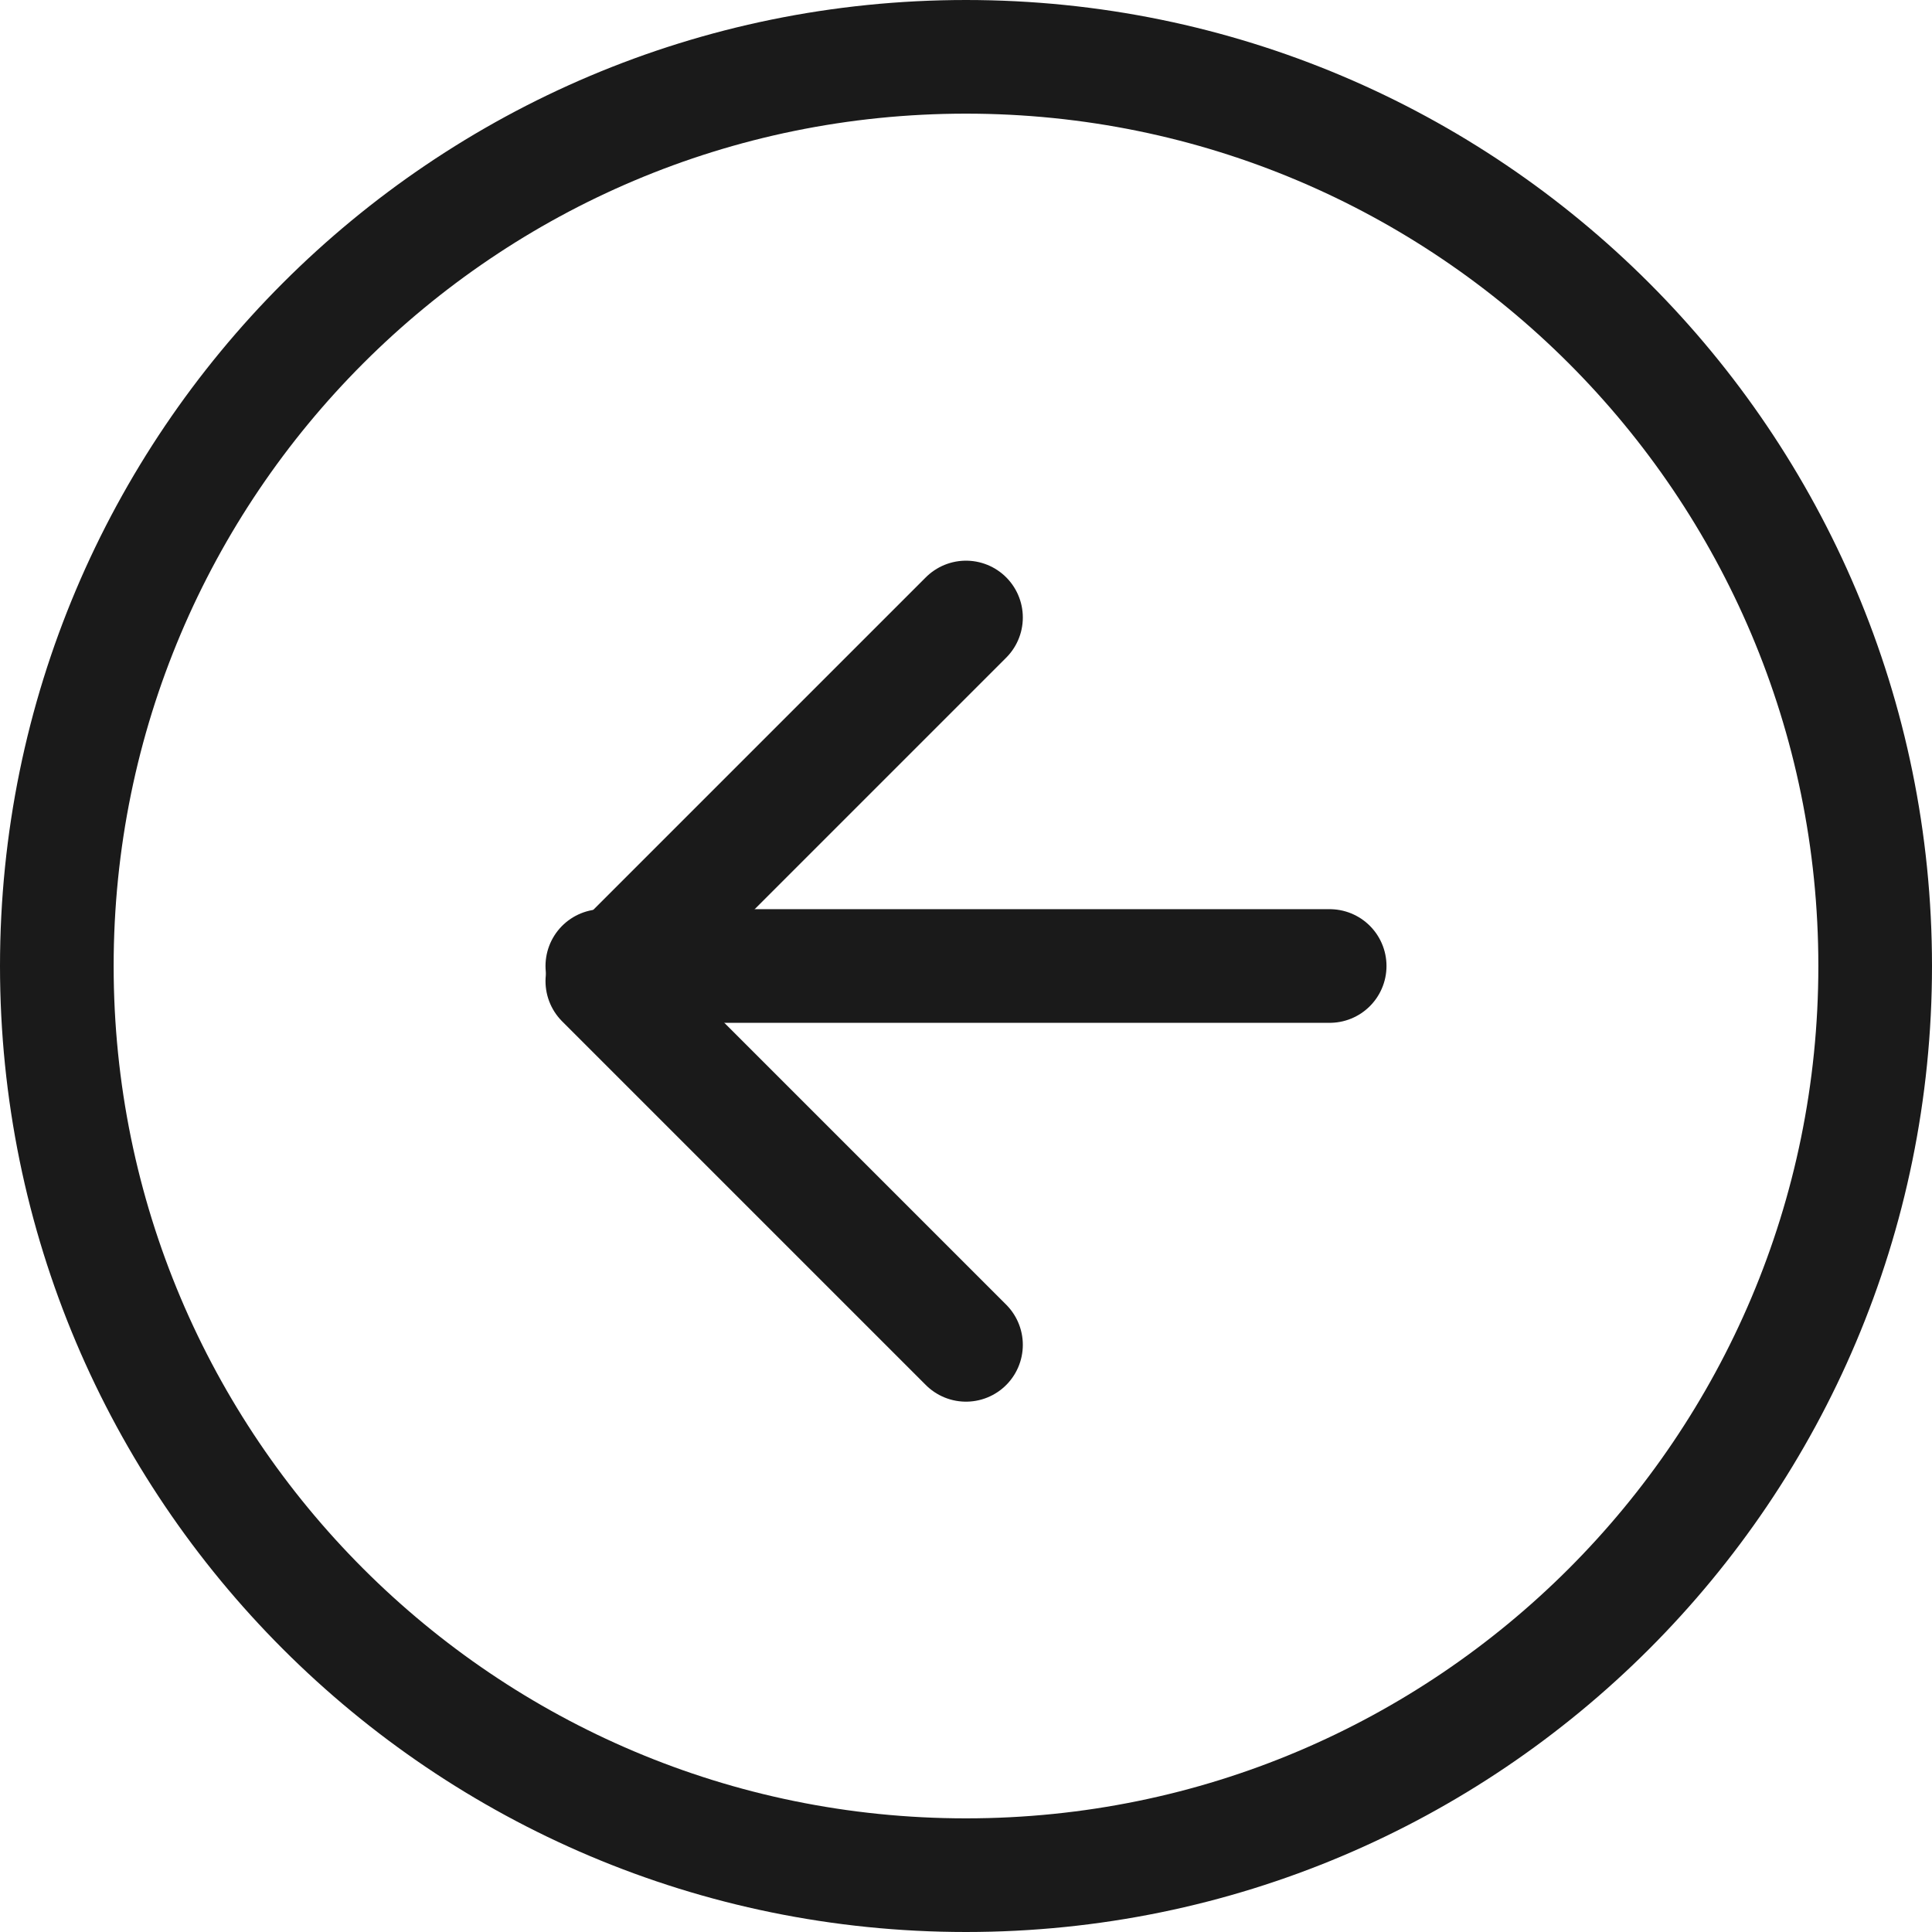
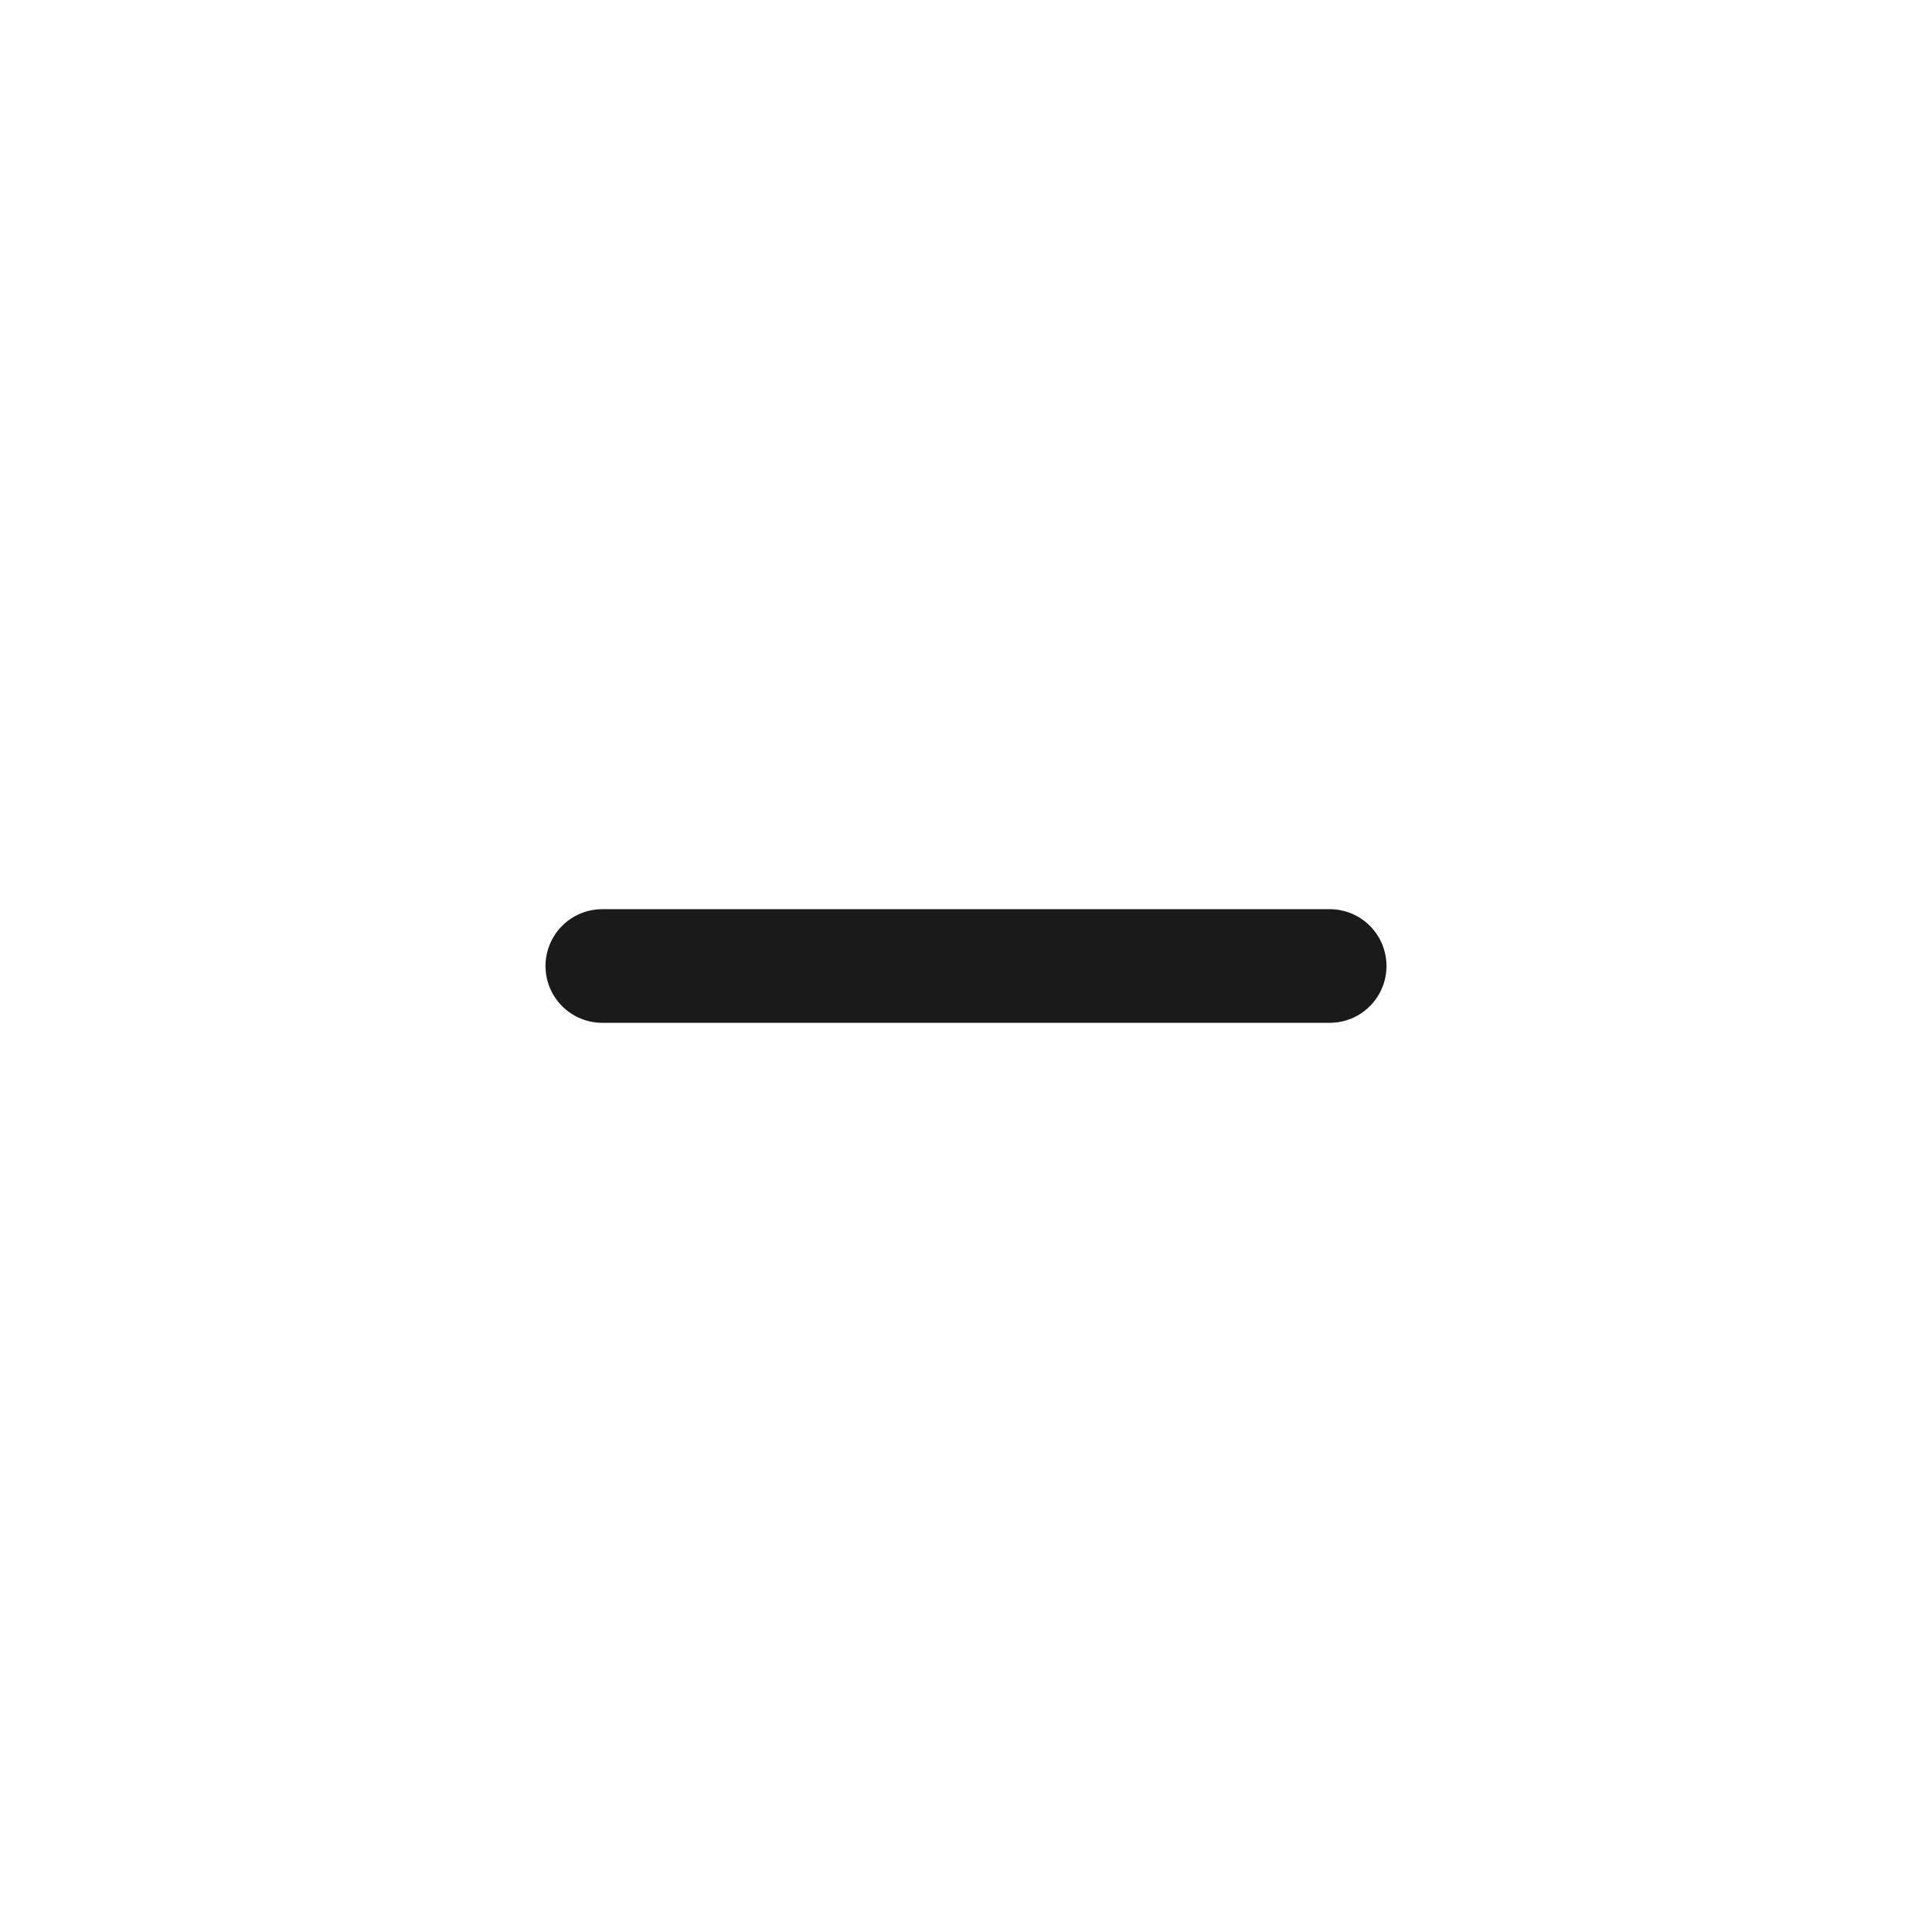
<svg xmlns="http://www.w3.org/2000/svg" width="34" height="34" viewBox="0 0 34 34" fill="none">
-   <path d="M17 1C8.163 1 1 8.163 1 17C1 25.837 8.163 33 17 33C25.837 33 33 25.837 33 17C33 8.163 25.837 1 17 1Z" stroke="#1A1A1A" stroke-width="2" stroke-linecap="round" stroke-linejoin="round" />
-   <path d="M17 10.867L10.6 17.267L17 23.667" stroke="#1A1A1A" stroke-width="2" stroke-linecap="round" stroke-linejoin="round" />
  <path d="M23.4 17L10.6 17" stroke="#1A1A1A" stroke-width="2" stroke-linecap="round" stroke-linejoin="round" />
</svg>